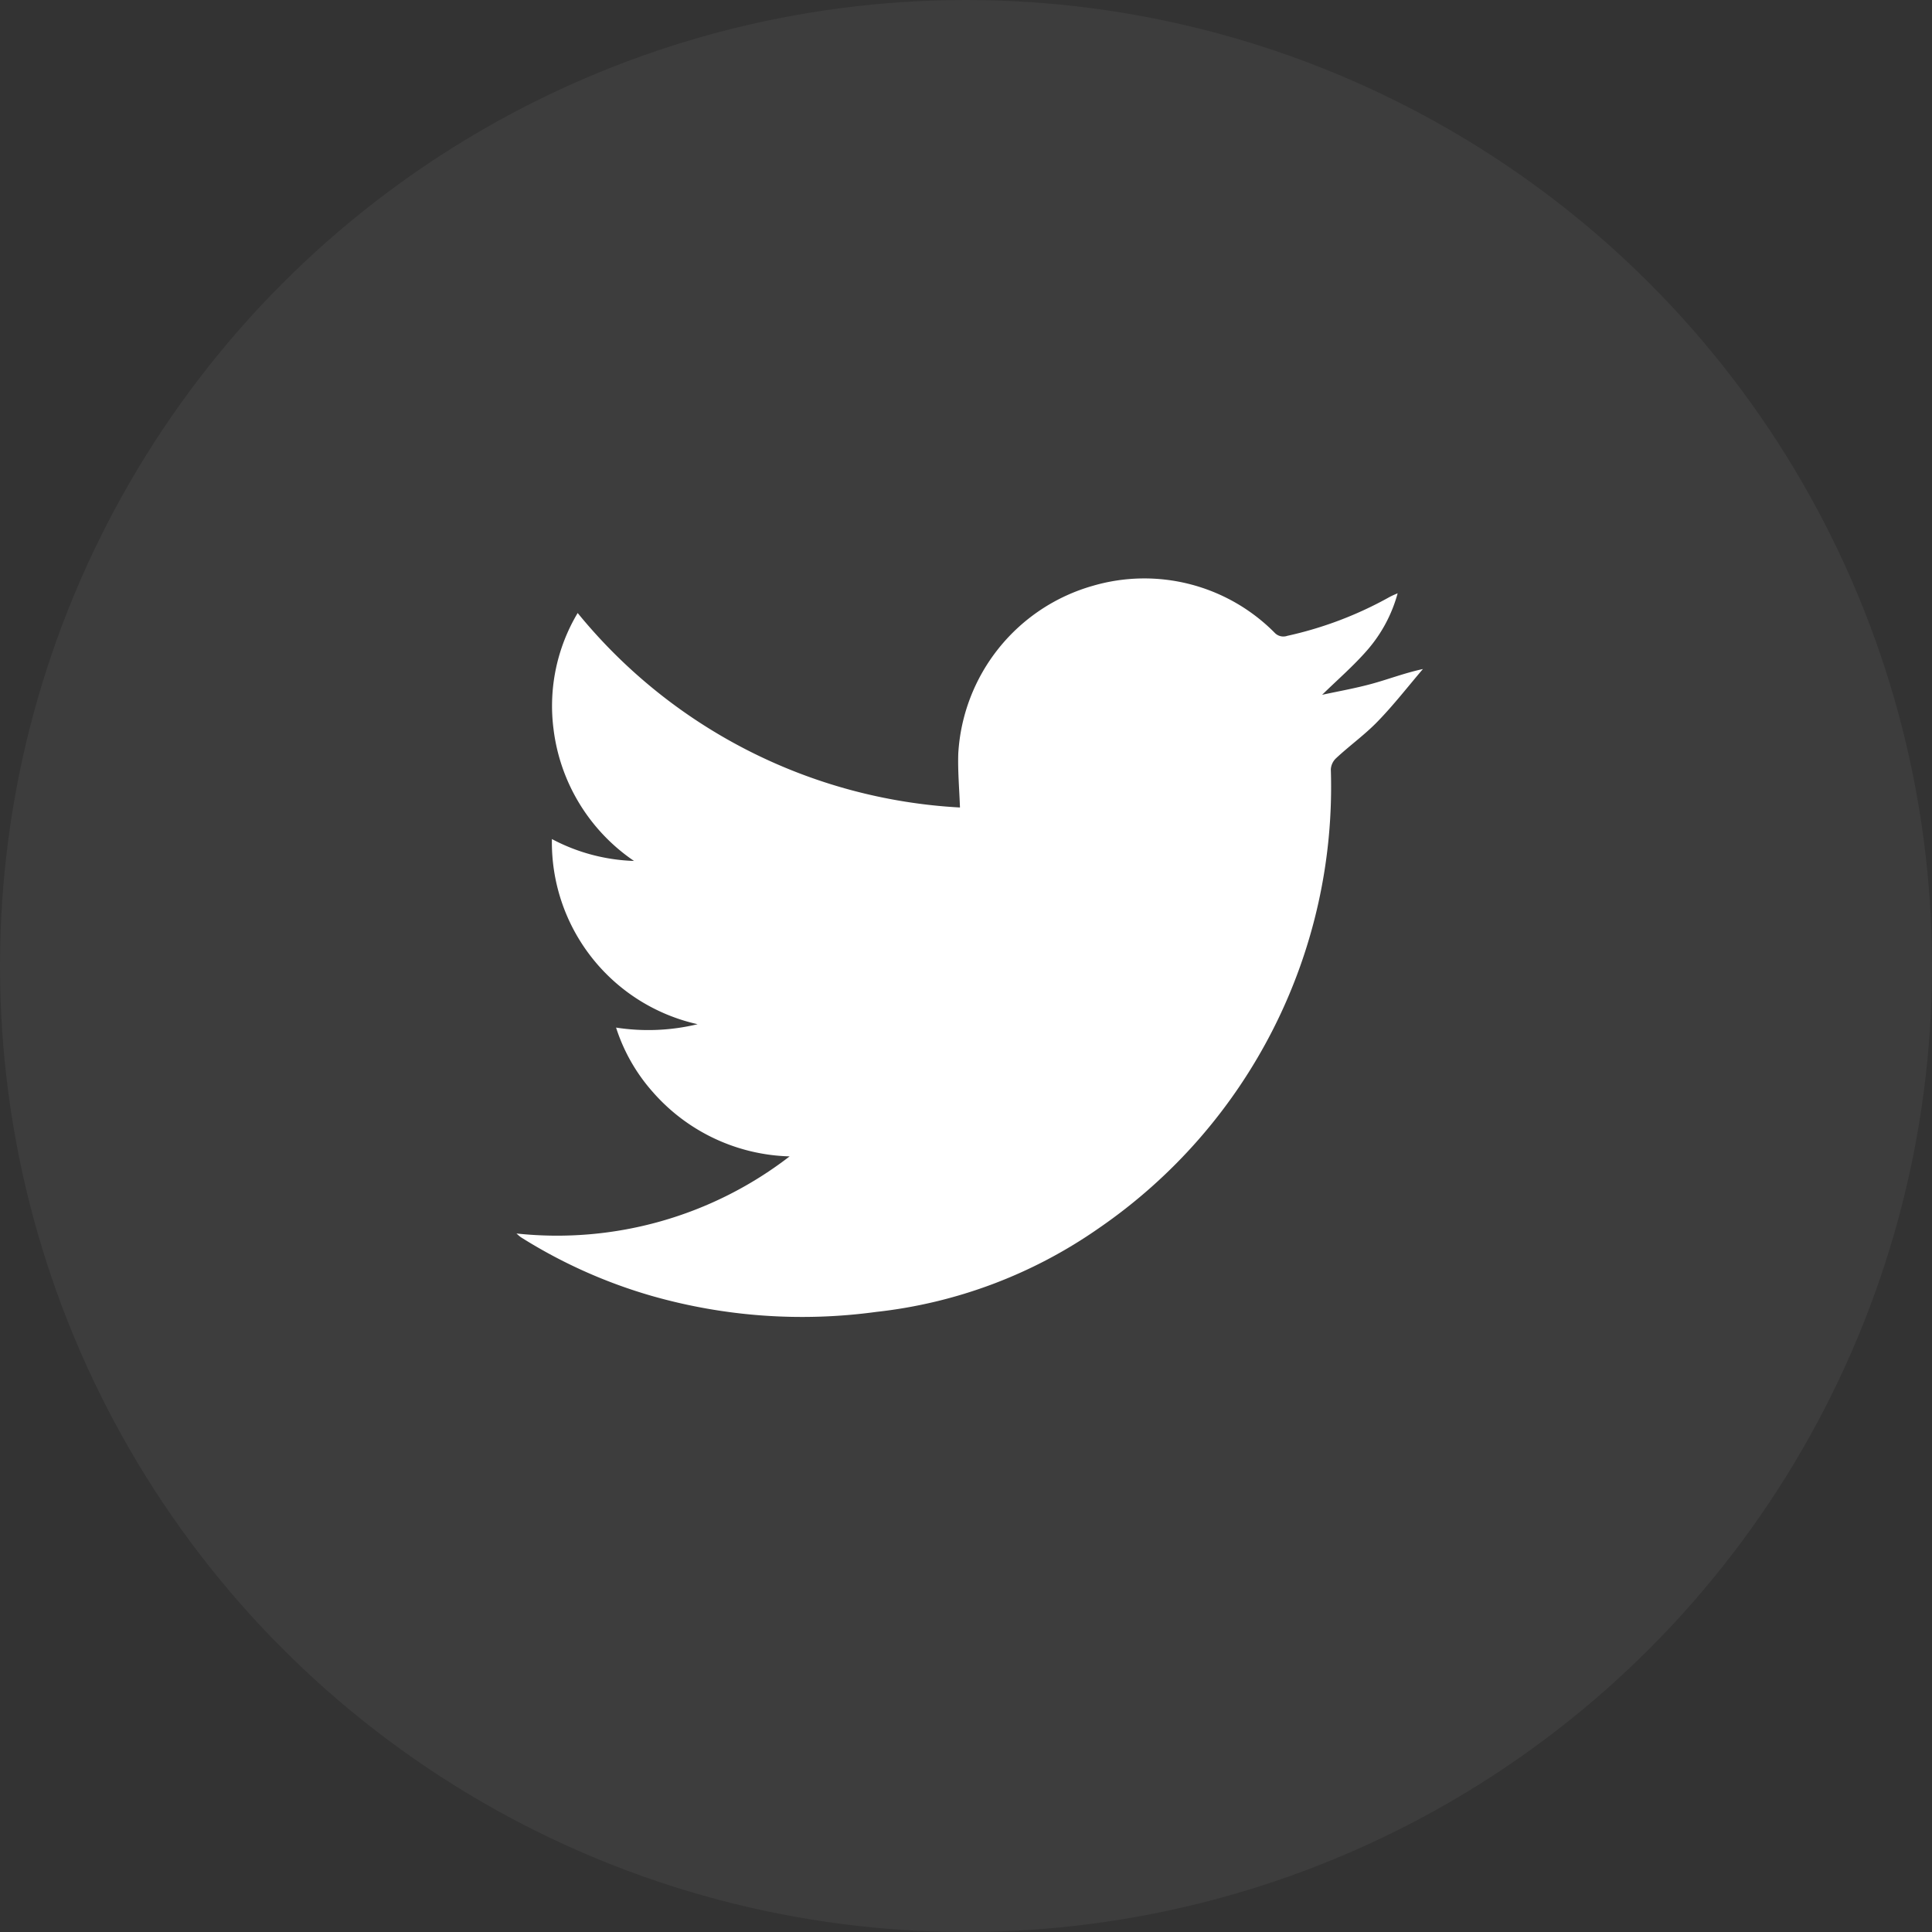
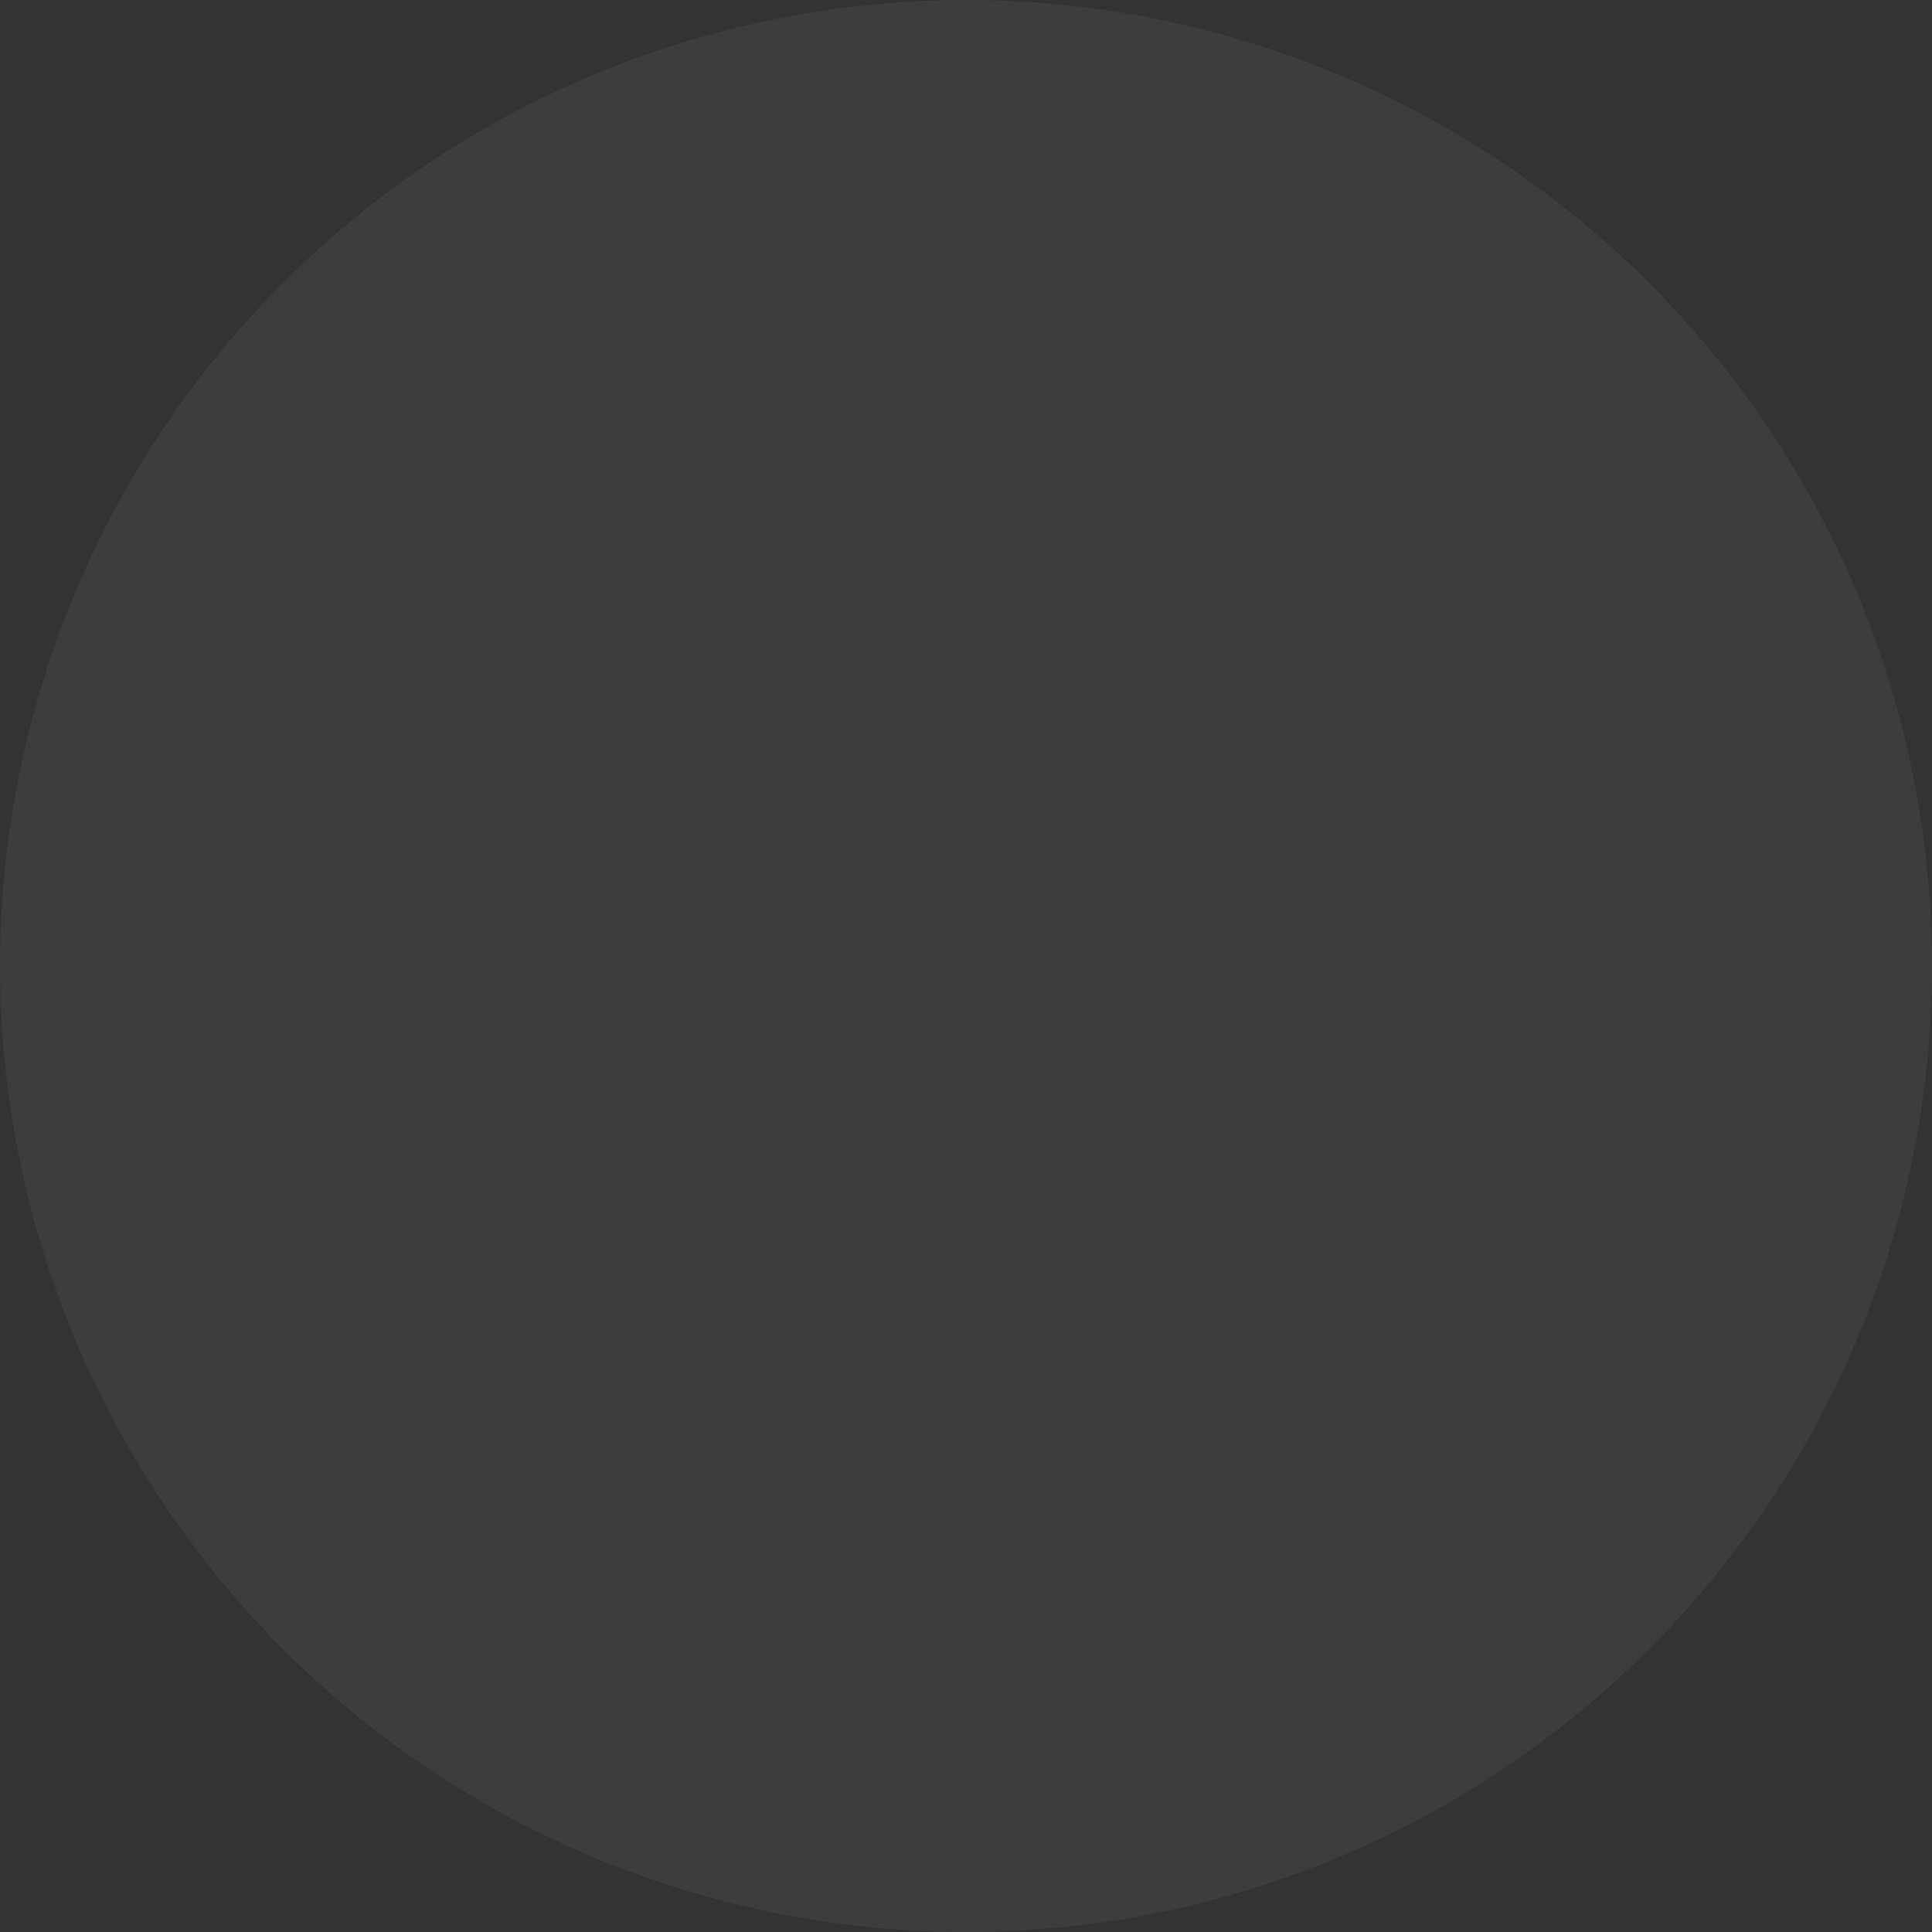
<svg xmlns="http://www.w3.org/2000/svg" width="24" height="24" viewBox="0 0 24 24">
  <rect x="0" y="0" width="24" height="24" fill="#333333" stroke="none" />
  <defs>
    <clipPath id="clip-path">
      <rect id="Rectangle_279" data-name="Rectangle 279" width="15.2" height="16" fill="#fff" />
    </clipPath>
  </defs>
  <g id="Group_220040" data-name="Group 220040" transform="translate(0 0)">
    <circle id="Ellipse_52" data-name="Ellipse 52" cx="12" cy="12" r="12" transform="translate(0 0)" fill="#fff" opacity="0.05" />
    <g id="Group_374" data-name="Group 374" transform="translate(4.8 4)">
      <g id="Group_373" data-name="Group 373" transform="translate(0 0)" clip-path="url(#clip-path)">
-         <path id="Path_13876" data-name="Path 13876" d="M3,12.8a4.727,4.727,0,0,0,3.393-.958,2.341,2.341,0,0,1-1.7-.8,2.229,2.229,0,0,1-.456-.8A2.61,2.61,0,0,0,5.25,10.2,2.315,2.315,0,0,1,3.44,7.9a2.33,2.33,0,0,0,1.02.272,2.322,2.322,0,0,1-1-1.639,2.252,2.252,0,0,1,.3-1.441A6.587,6.587,0,0,0,8.509,7.508c-.008-.232-.028-.451-.021-.67A2.305,2.305,0,0,1,10.16,4.754a2.279,2.279,0,0,1,2.258.583.148.148,0,0,0,.156.039,4.656,4.656,0,0,0,1.272-.483c.026-.014.053-.026.1-.046a1.786,1.786,0,0,1-.372.7c-.173.2-.371.37-.566.561.209-.045.42-.082.626-.139s.4-.132.626-.181c-.186.218-.362.445-.561.65-.16.166-.349.3-.52.46a.207.207,0,0,0-.063.136,6.651,6.651,0,0,1-2.882,5.7,5.961,5.961,0,0,1-2.765,1.04,6.806,6.806,0,0,1-2.793-.2,6.337,6.337,0,0,1-1.622-.728A.626.626,0,0,1,3,12.8" transform="translate(-1.384 -1.477)" fill="#fff" />
-       </g>
+         </g>
    </g>
  </g>
</svg>